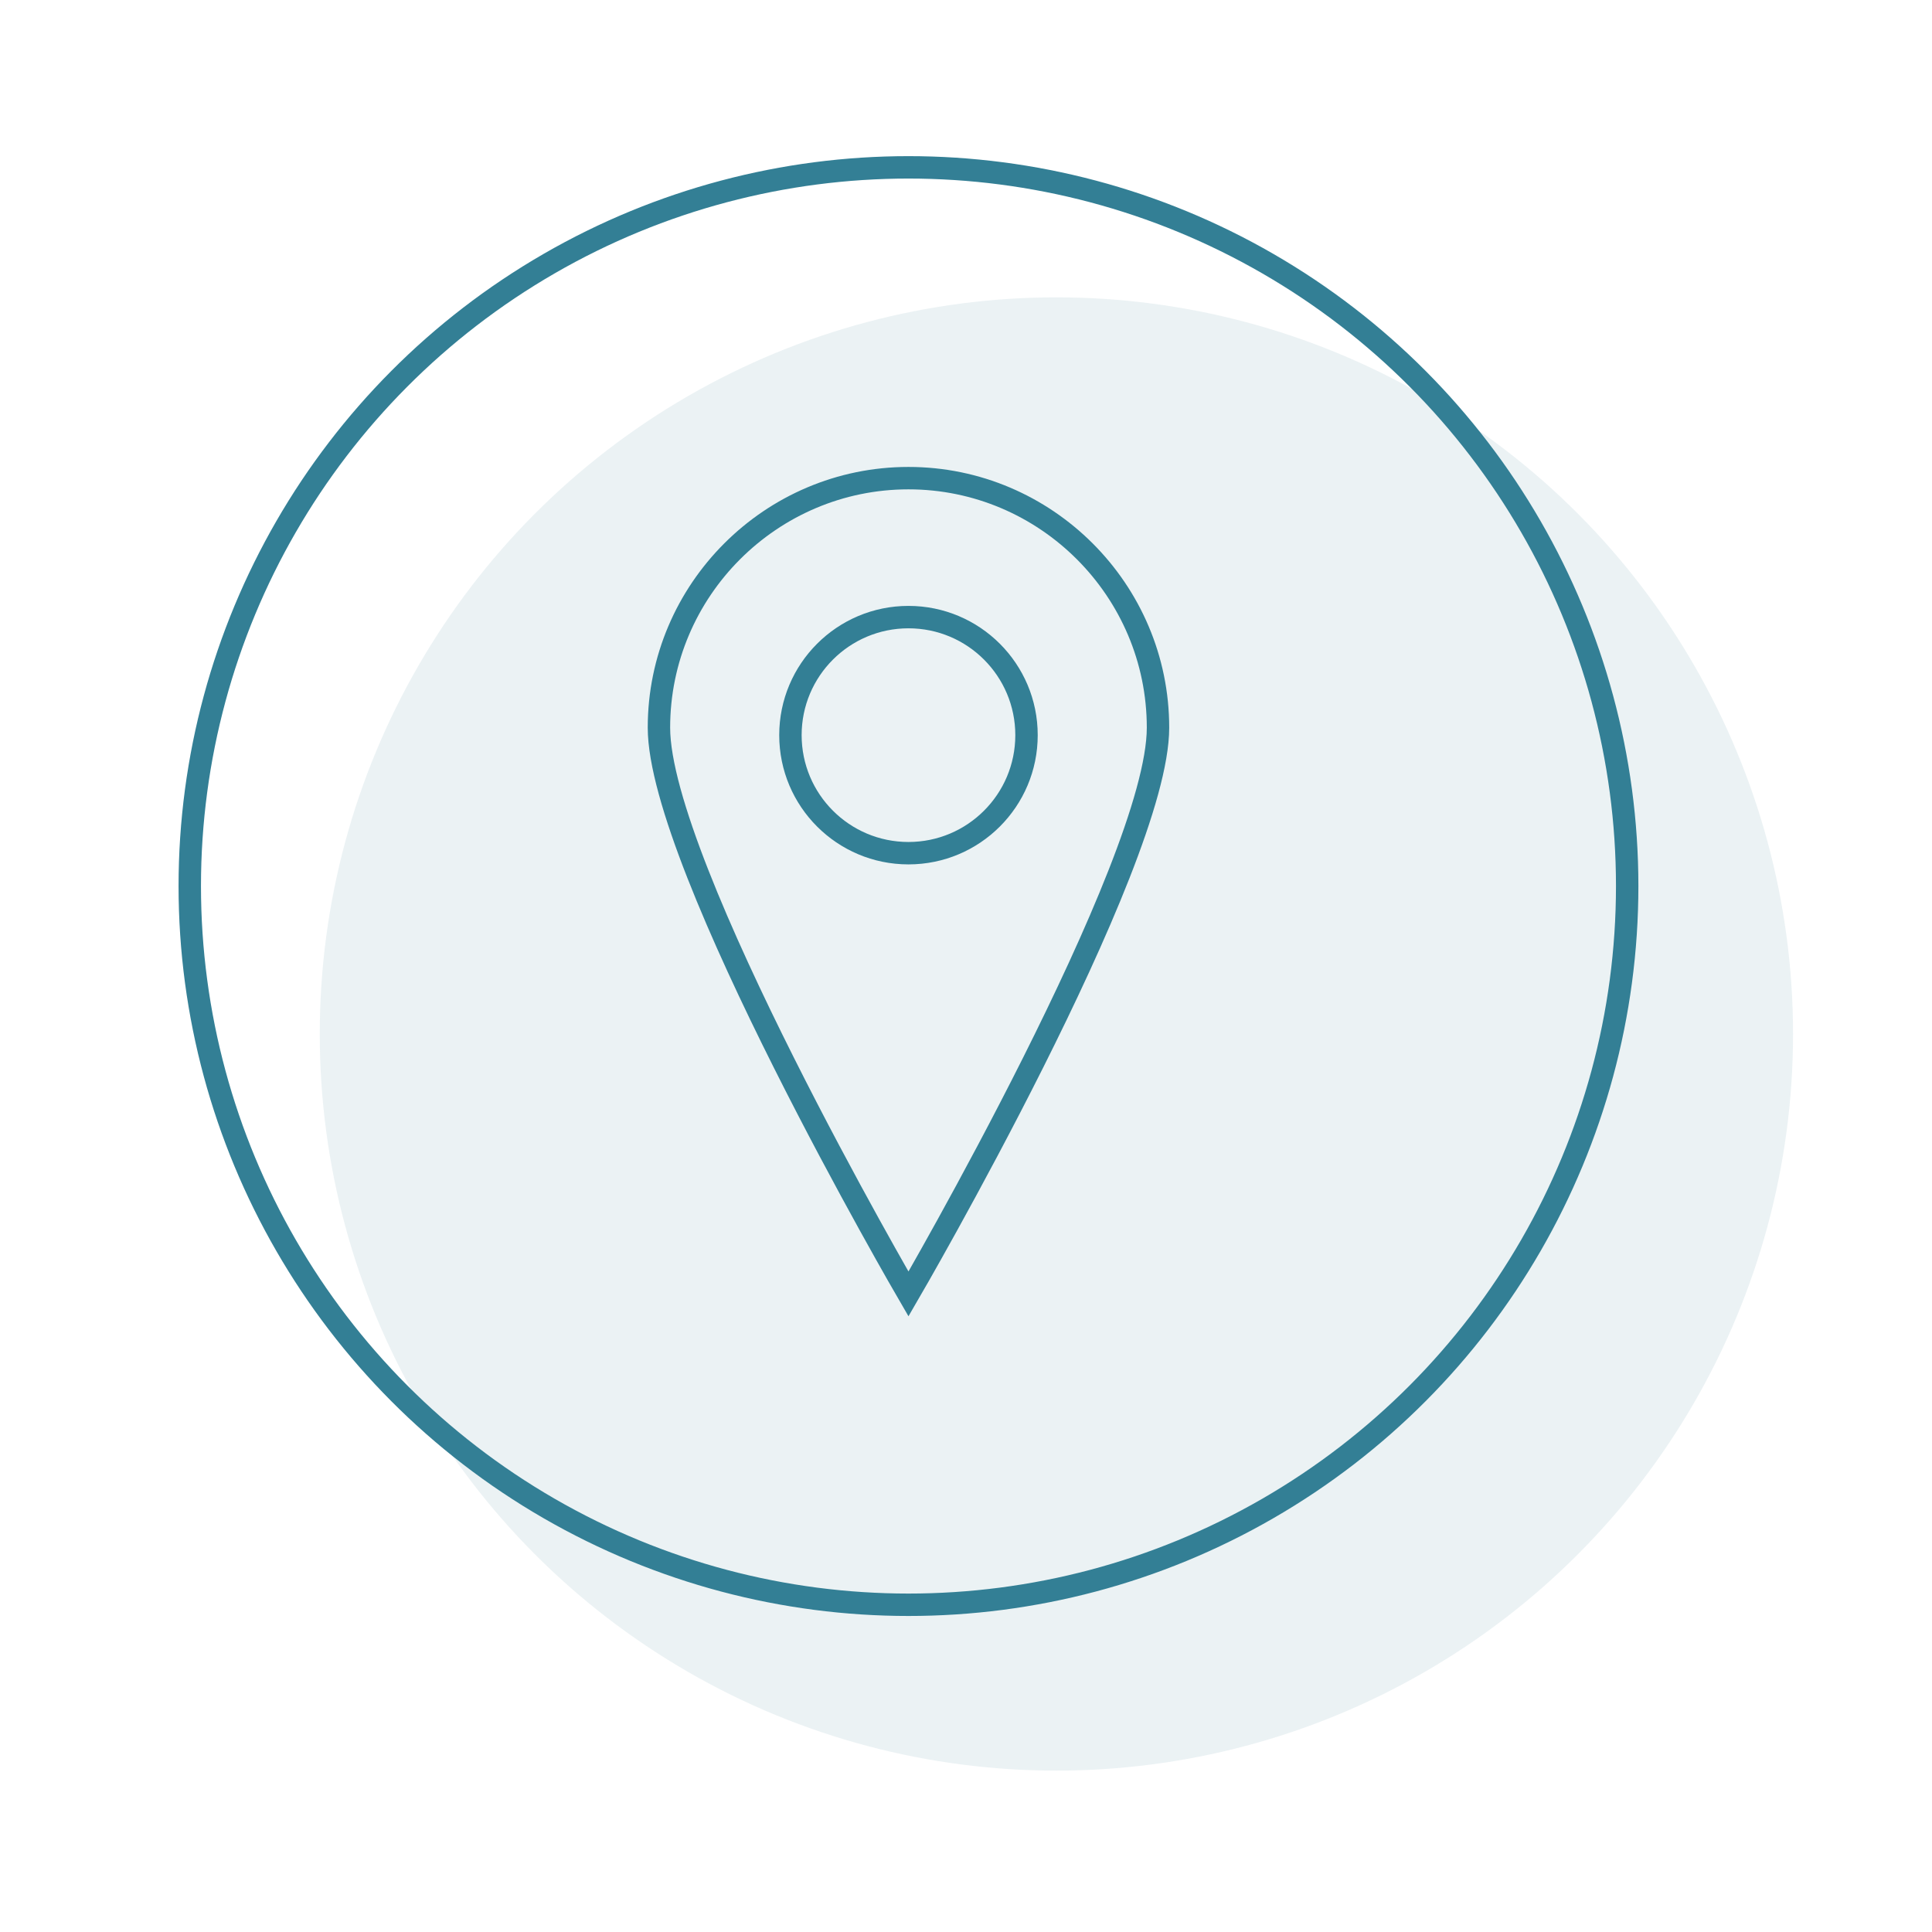
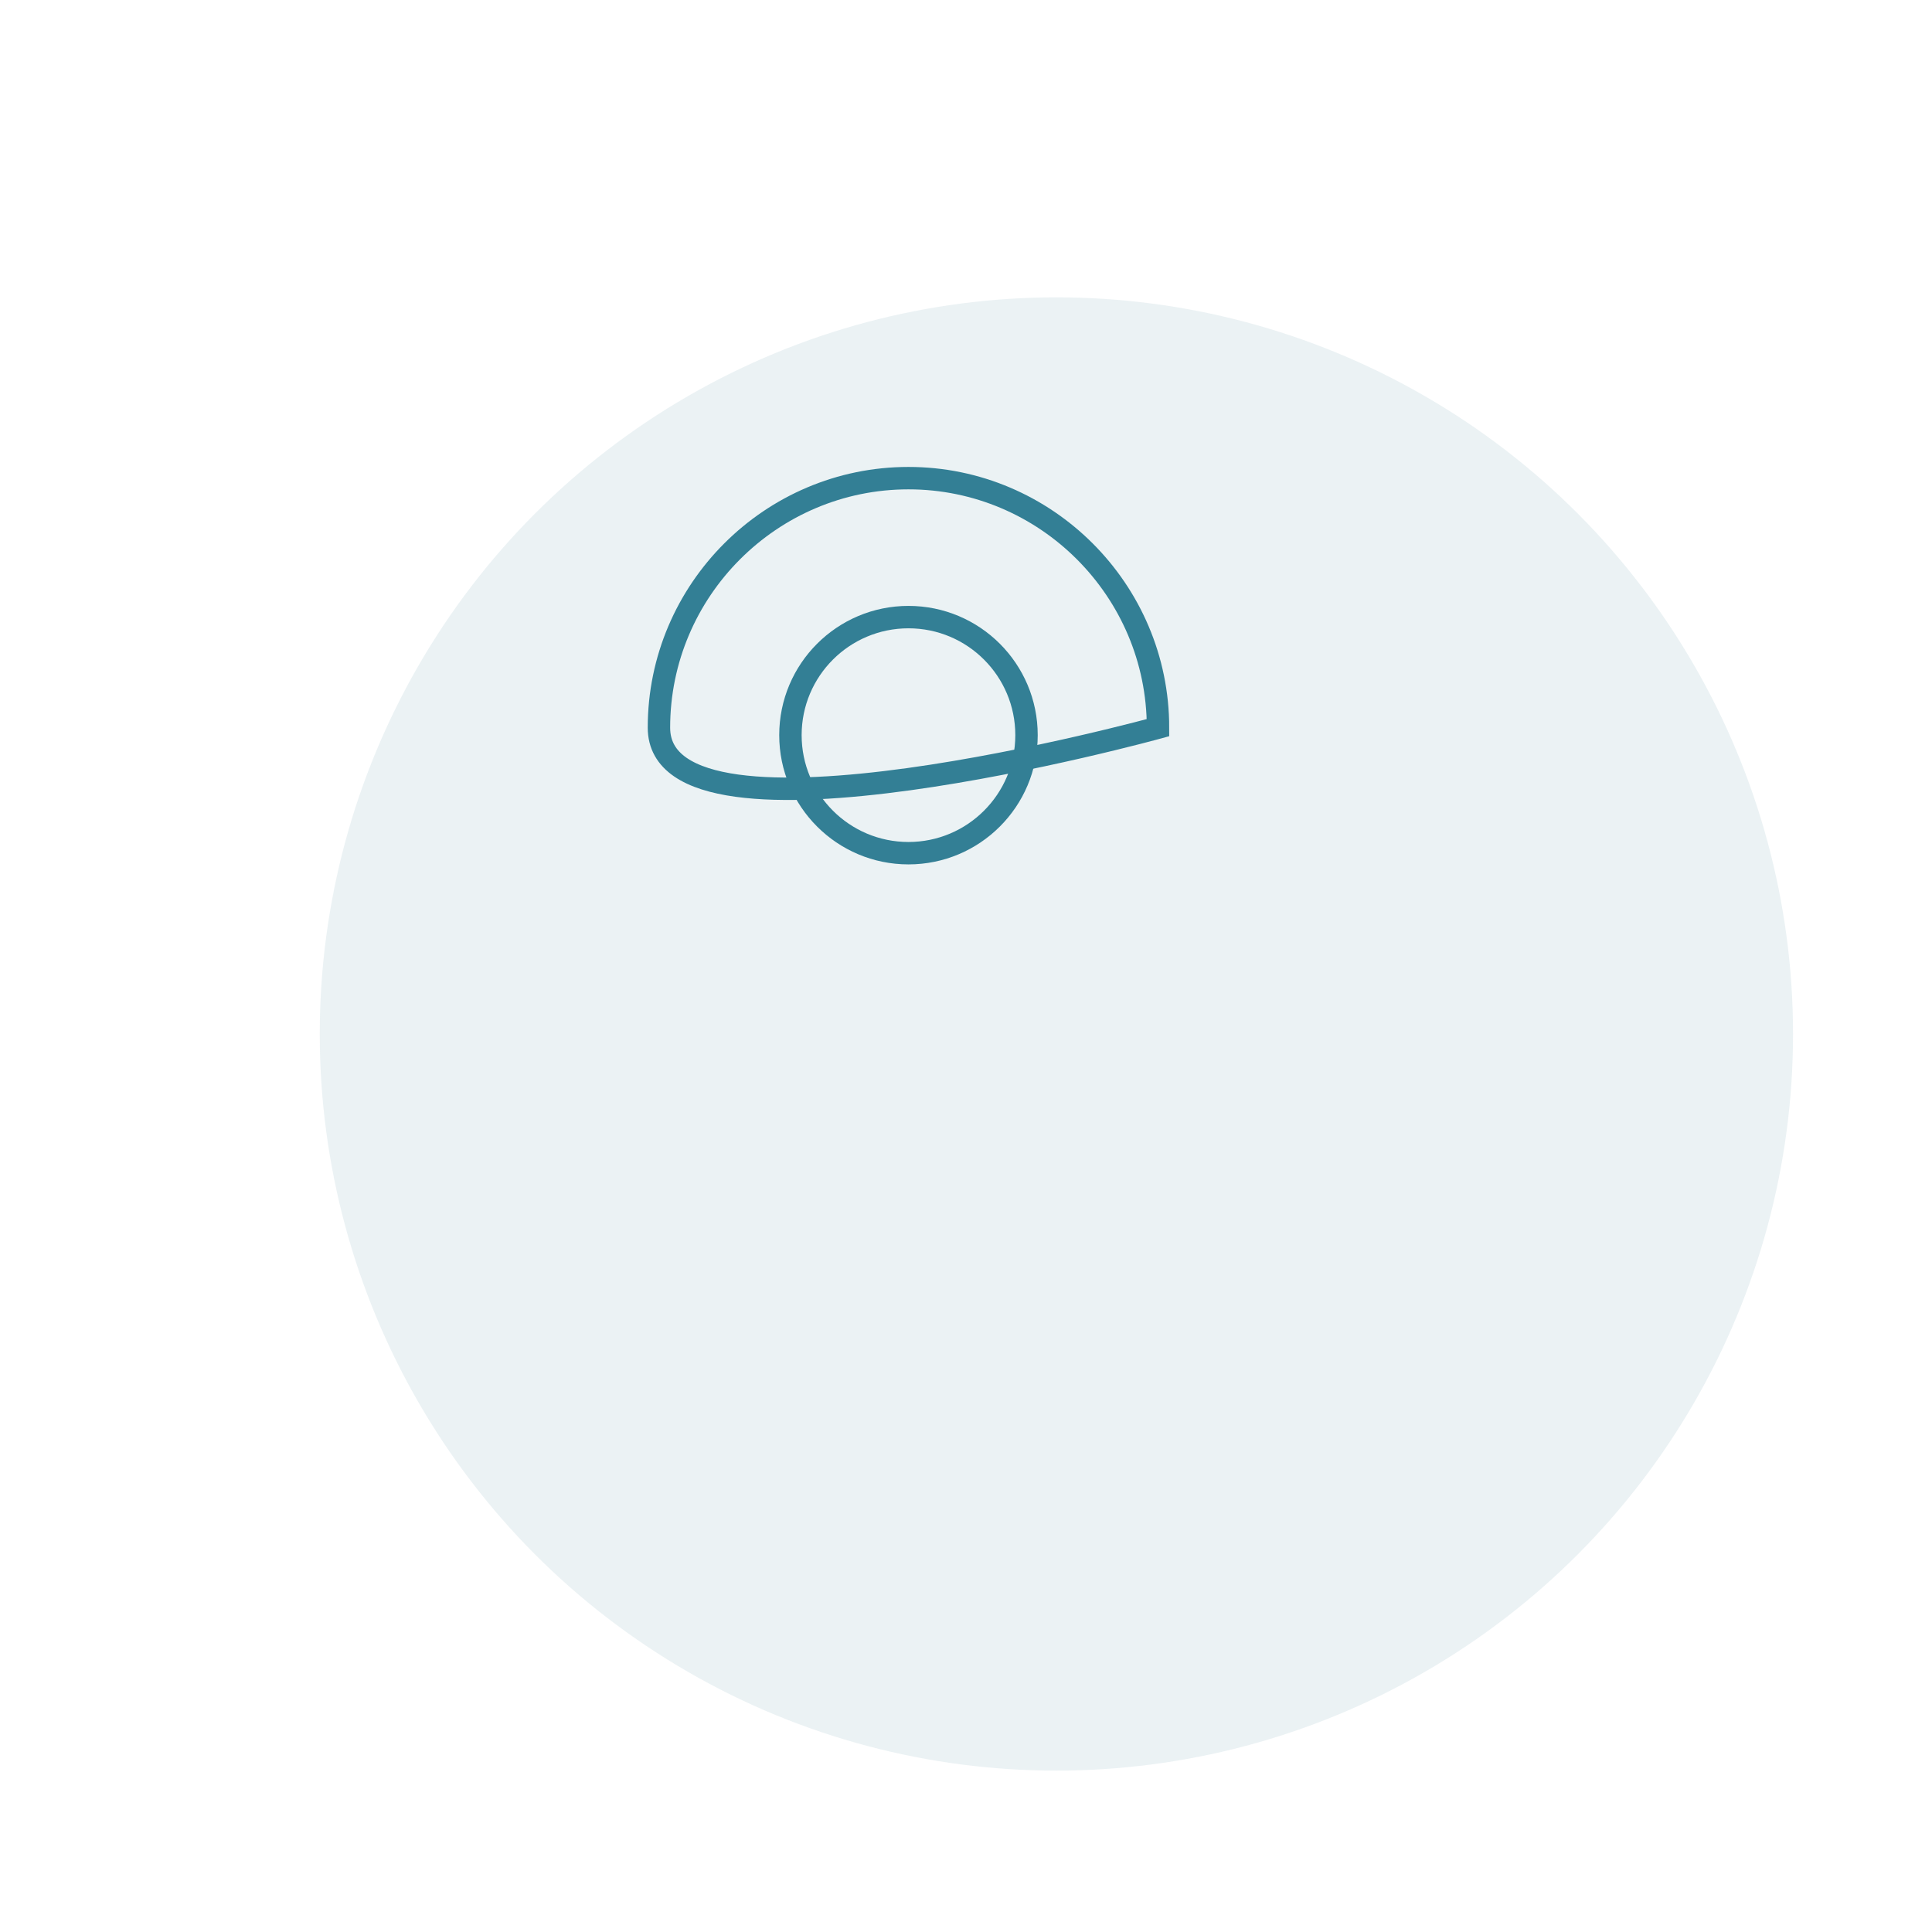
<svg xmlns="http://www.w3.org/2000/svg" version="1.1" id="Layer_1" x="0px" y="0px" viewBox="0 0 129.3 129.3" style="enable-background:new 0 0 129.3 129.3;" xml:space="preserve">
  <style type="text/css">
	.st0{opacity:0.1;fill:#337F95;enable-background:new    ;}
	.st1{fill:none;stroke:#337F95;stroke-width:1.5;}
</style>
  <circle class="st0" cx="70.7" cy="69.2" r="49.3" />
-   <circle class="st1" cx="60.8" cy="59.3" r="48.1" />
-   <path class="st1" d="M77.5,48.7c0,9.2-16.7,37.9-16.7,37.9S44.1,57.9,44.1,48.7S51.6,32,60.8,32S77.5,39.5,77.5,48.7z" />
+   <path class="st1" d="M77.5,48.7S44.1,57.9,44.1,48.7S51.6,32,60.8,32S77.5,39.5,77.5,48.7z" />
  <circle class="st1" cx="60.8" cy="49.2" r="7.9" />
</svg>